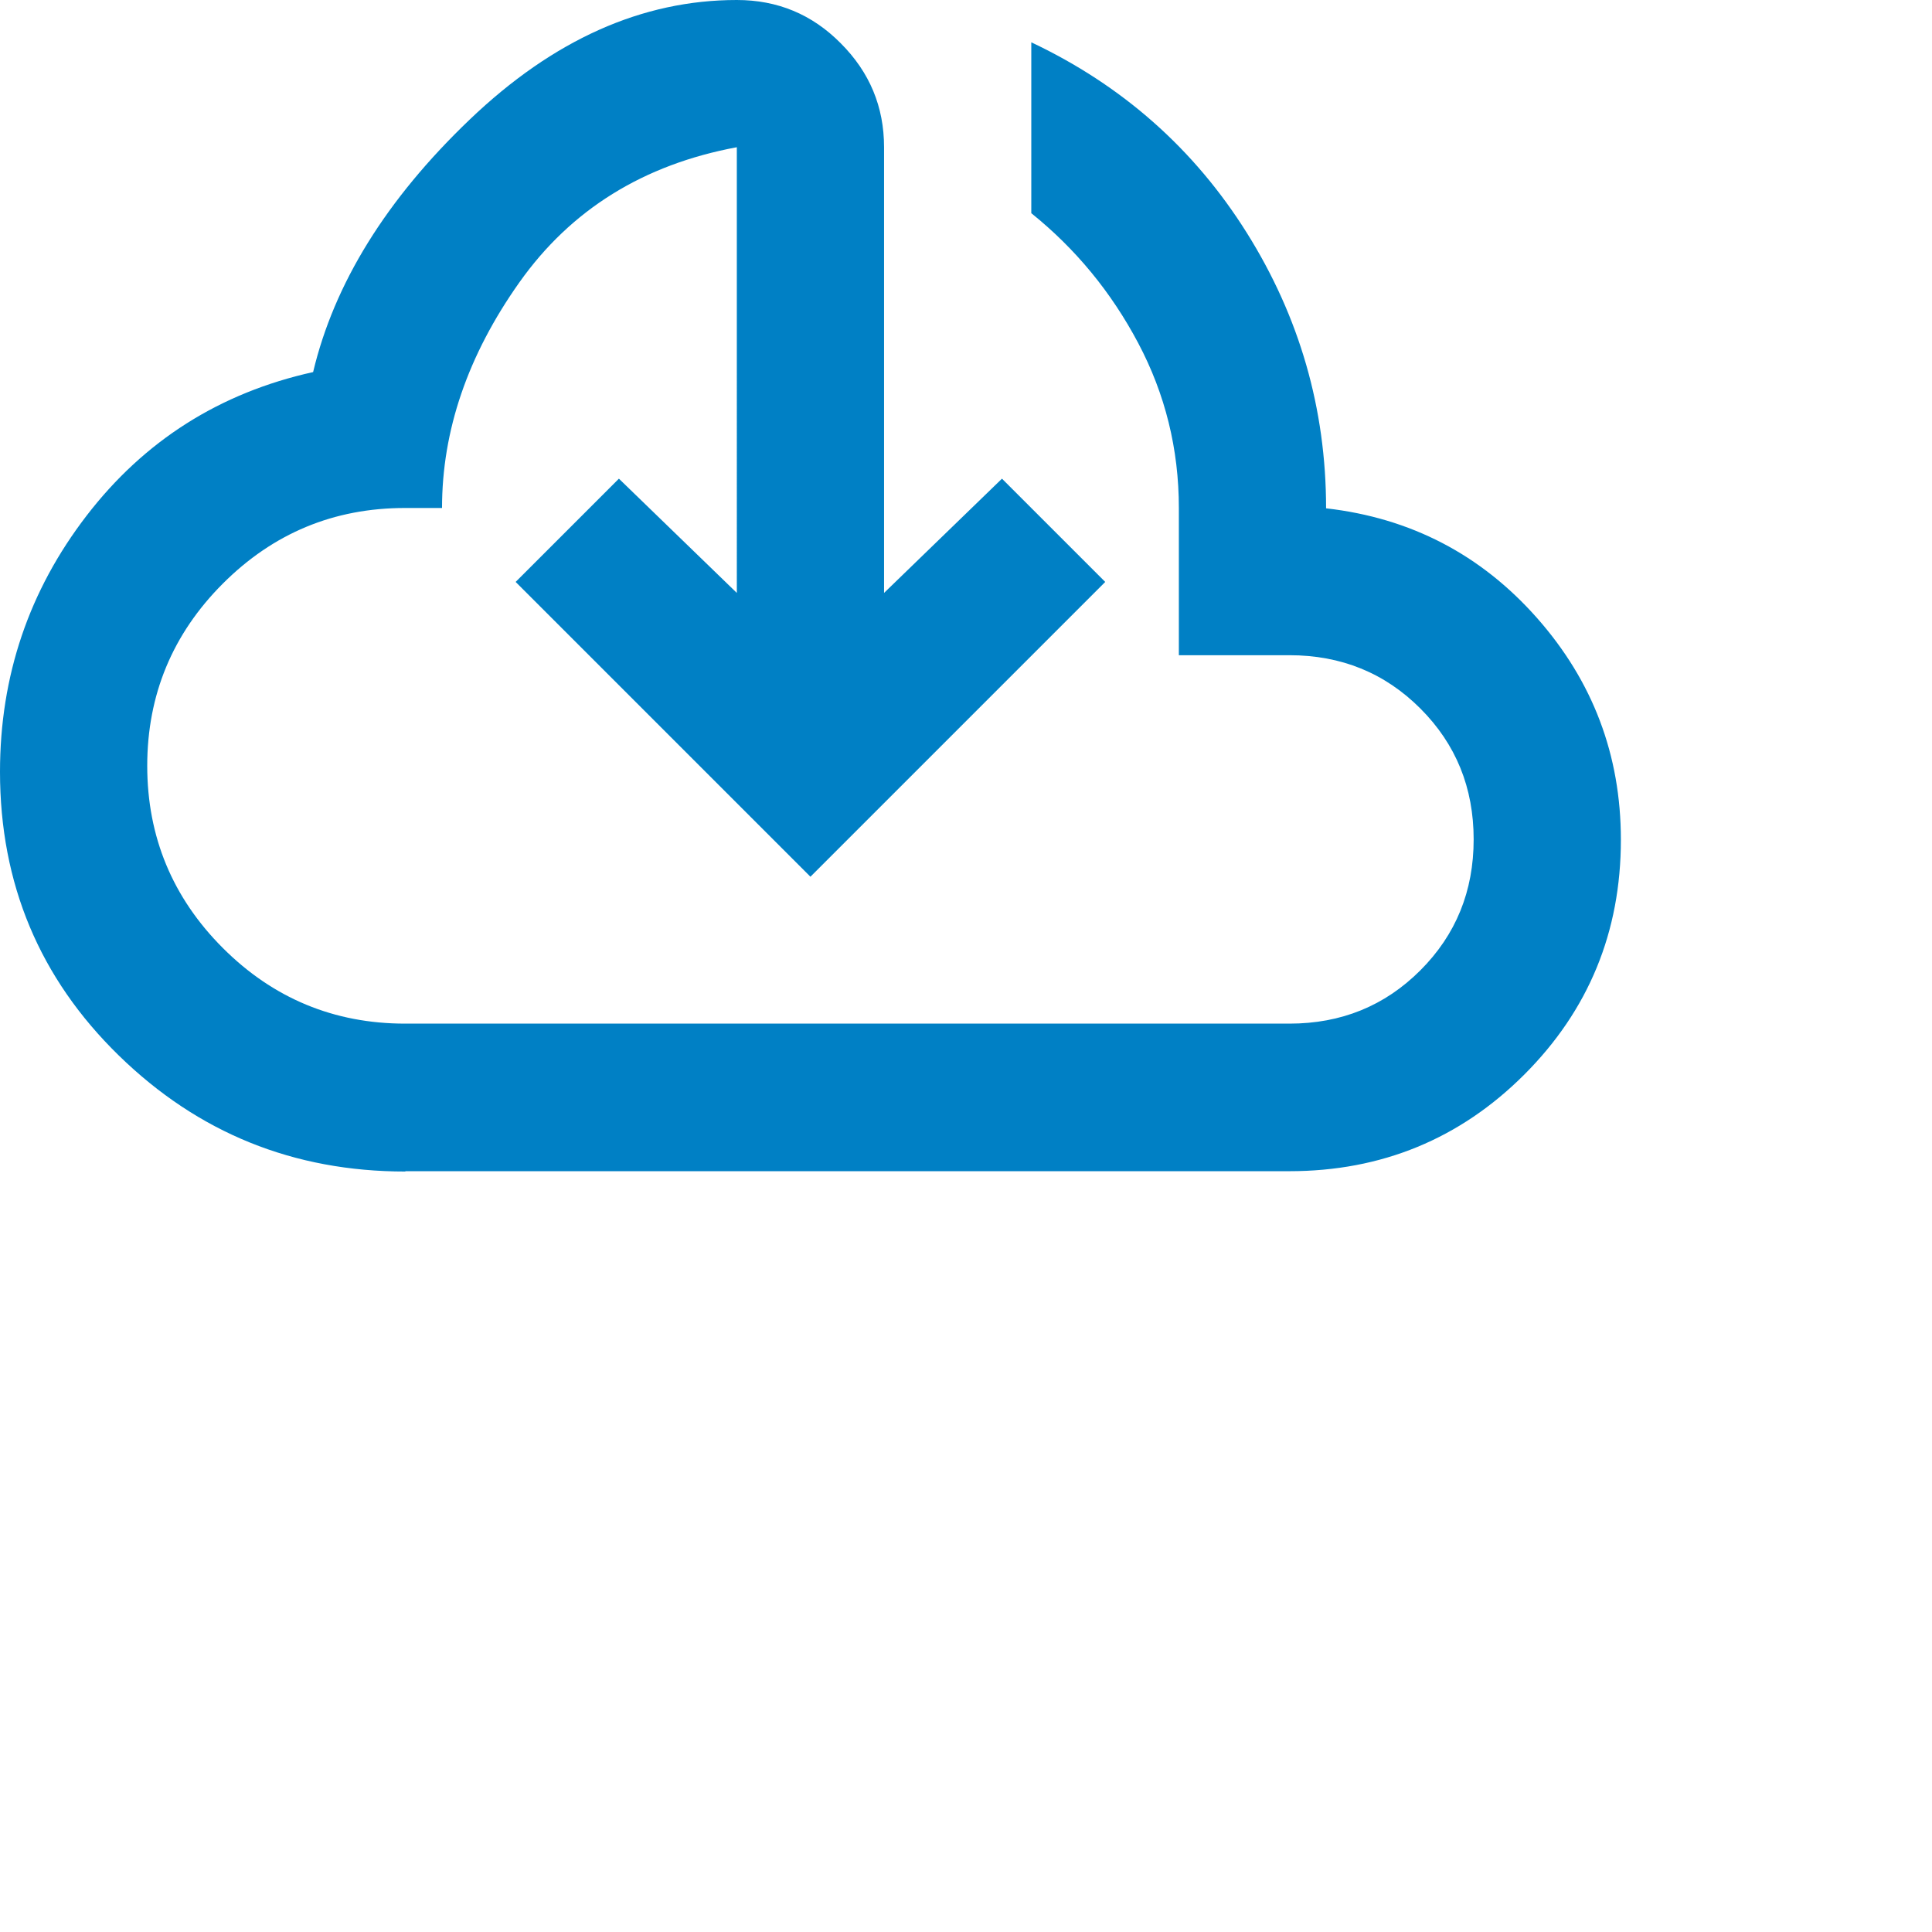
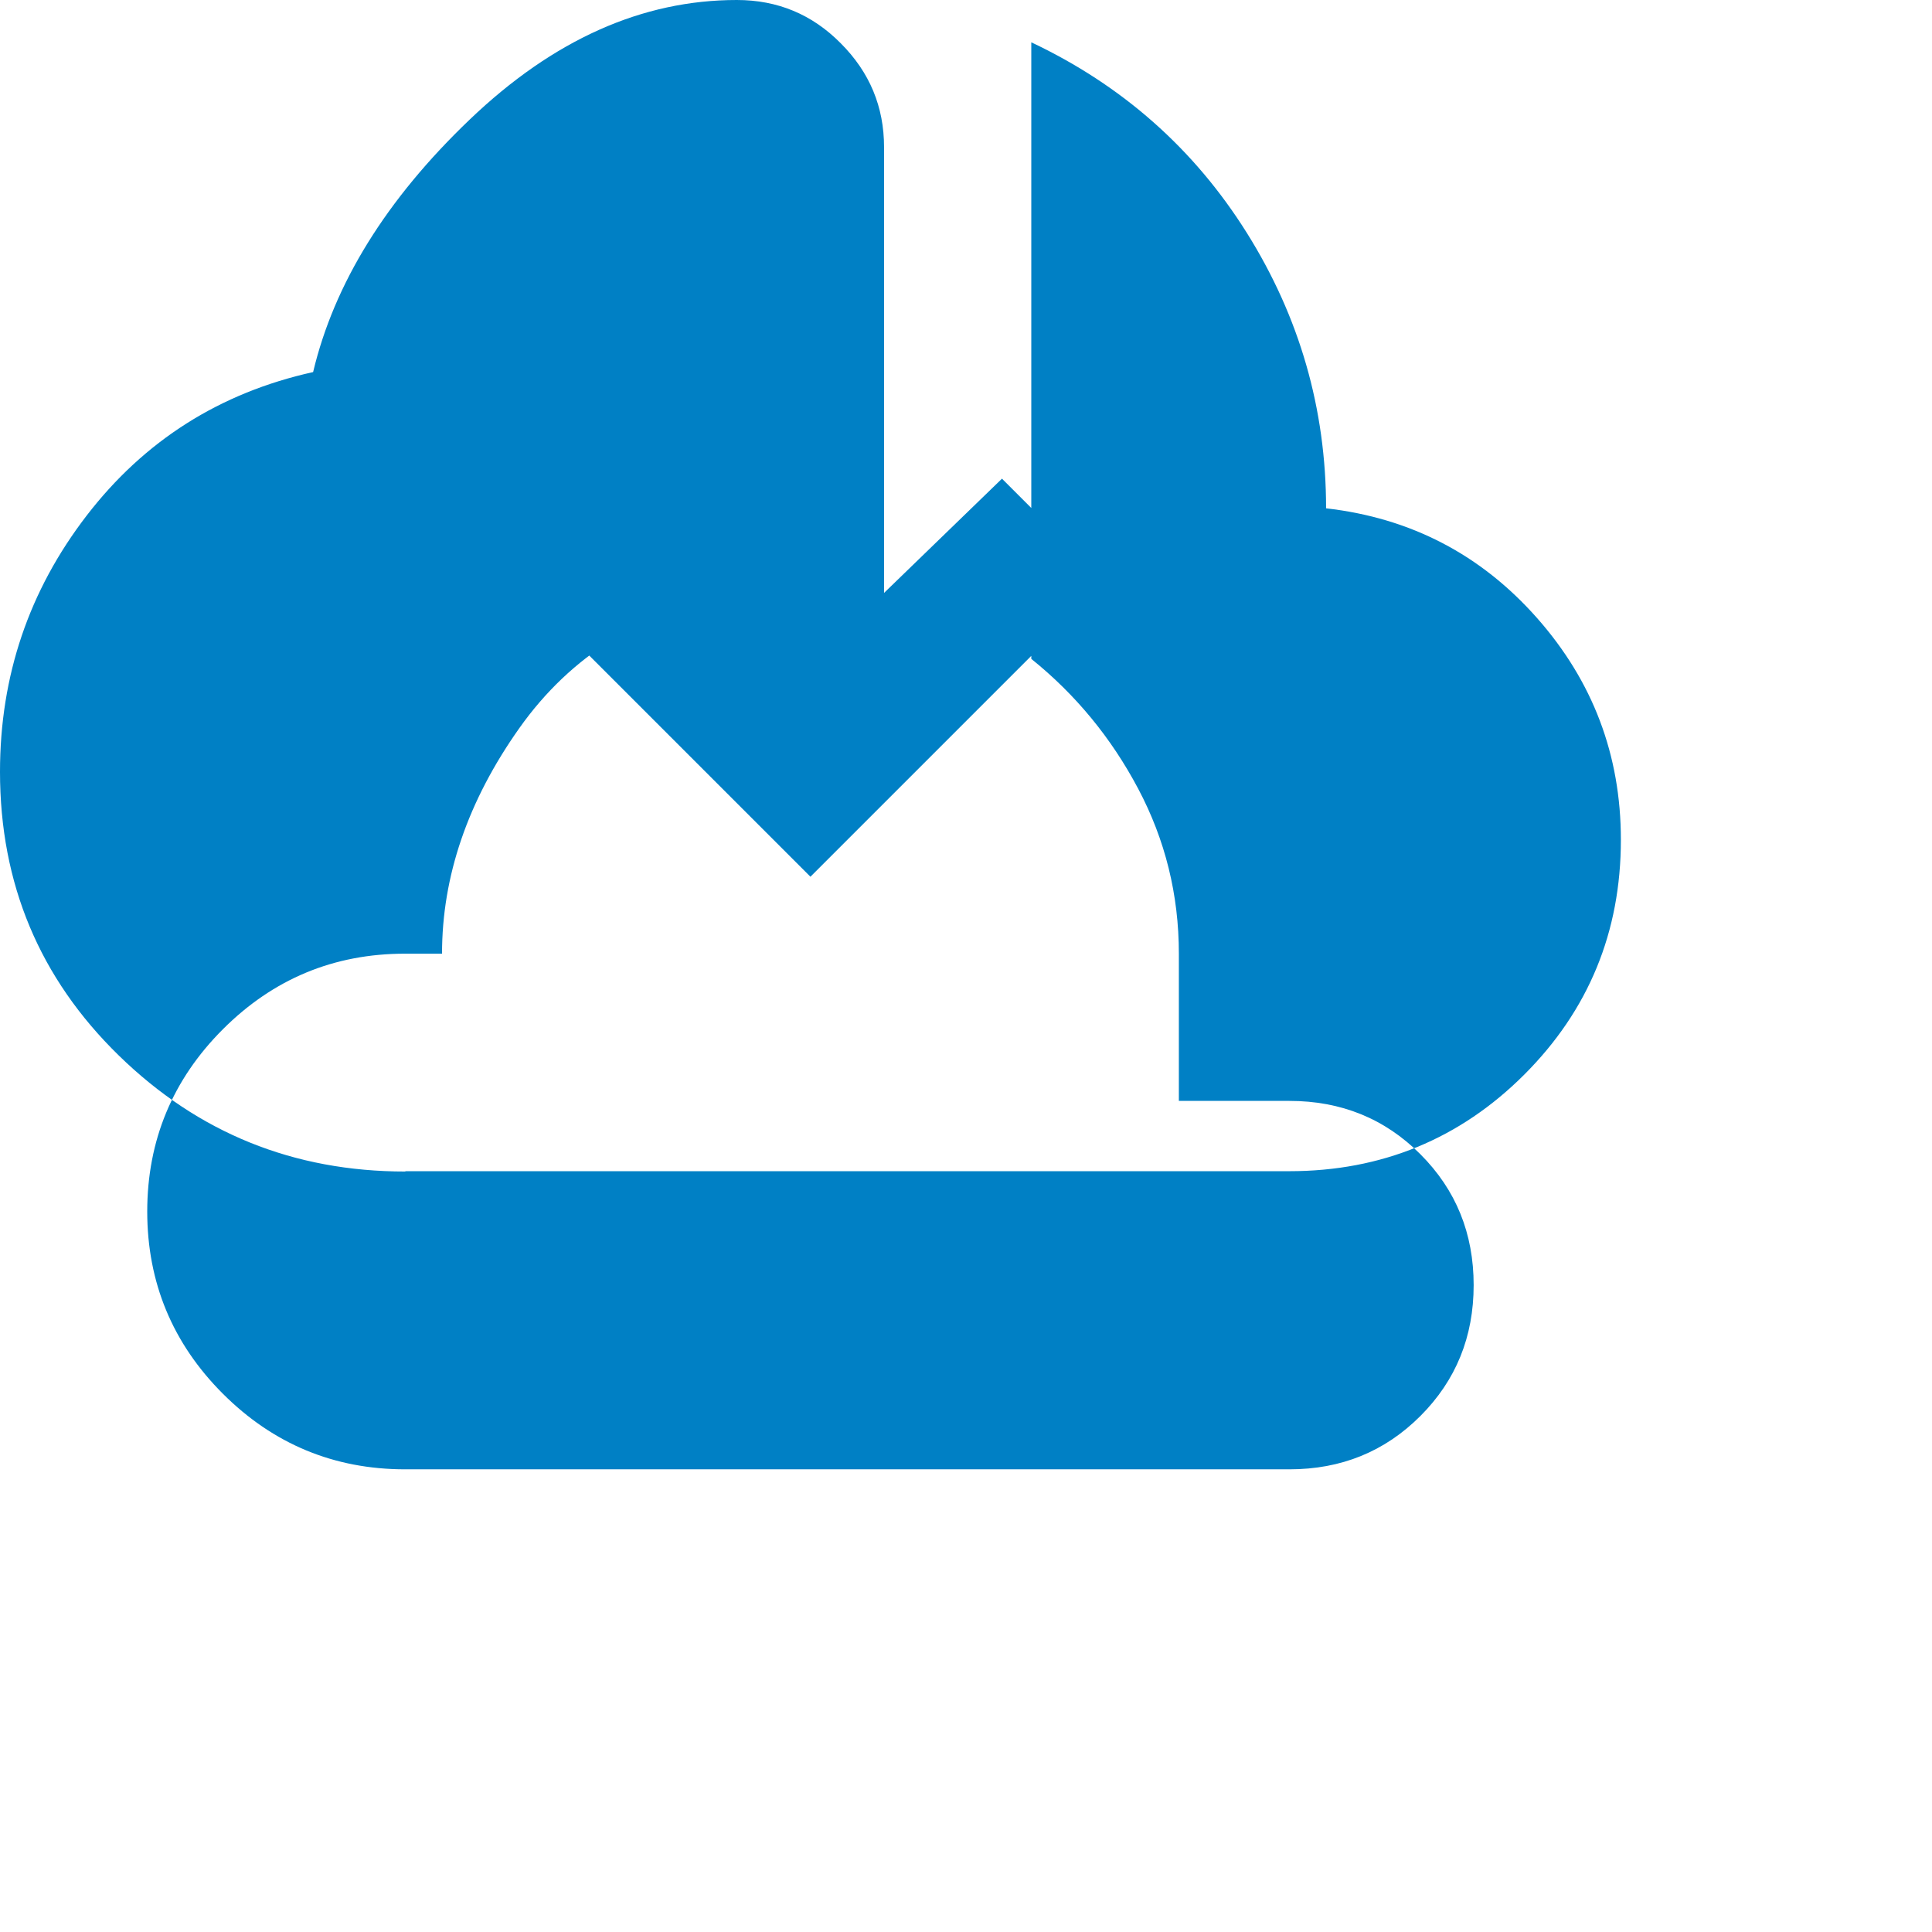
<svg xmlns="http://www.w3.org/2000/svg" id="Layer_1" data-name="Layer 1" viewBox="0 0 58 58">
  <defs>
    <style>
      .cls-1 {
        fill: #0080c5;
        stroke-width: 0px;
      }
    </style>
  </defs>
-   <path class="cls-1" d="M12.17,35.17c-3.36,0-6.22-1.16-8.6-3.48S0,26.53,0,23.17c0-2.88.87-5.44,2.6-7.69,1.73-2.25,4-3.69,6.8-4.31.63-2.65,2.19-5.18,4.7-7.58,2.51-2.4,5.18-3.59,8.02-3.59,1.22,0,2.26.43,3.12,1.3.87.87,1.3,1.91,1.3,3.12v13.38l3.54-3.43,3.1,3.1-8.85,8.85-8.85-8.85,3.1-3.1,3.54,3.43V4.42c-2.8.52-4.98,1.87-6.53,4.06s-2.32,4.45-2.32,6.77h-1.11c-2.14,0-3.96.76-5.47,2.27s-2.27,3.34-2.27,5.47.76,3.96,2.27,5.47c1.51,1.51,3.34,2.27,5.47,2.27h26.55c1.55,0,2.86-.53,3.93-1.6,1.07-1.07,1.6-2.38,1.6-3.93s-.53-2.86-1.6-3.93-2.38-1.6-3.93-1.6h-3.32v-4.42c0-1.77-.41-3.42-1.22-4.95s-1.88-2.83-3.21-3.9V1.27c2.73,1.29,4.89,3.2,6.47,5.72s2.38,5.28,2.38,8.27c2.54.29,4.65,1.39,6.33,3.29s2.52,4.12,2.52,6.66c0,2.77-.97,5.12-2.9,7.05s-4.29,2.9-7.05,2.9H12.17Z" />
+   <path class="cls-1" d="M12.17,35.17c-3.36,0-6.22-1.16-8.6-3.48S0,26.53,0,23.17c0-2.88.87-5.44,2.6-7.69,1.73-2.25,4-3.69,6.8-4.31.63-2.65,2.19-5.18,4.7-7.58,2.51-2.4,5.18-3.59,8.02-3.59,1.22,0,2.26.43,3.12,1.3.87.87,1.3,1.91,1.3,3.12v13.38l3.54-3.43,3.1,3.1-8.85,8.85-8.85-8.85,3.1-3.1,3.54,3.43c-2.8.52-4.98,1.87-6.53,4.06s-2.32,4.45-2.32,6.77h-1.11c-2.14,0-3.96.76-5.47,2.27s-2.27,3.34-2.27,5.47.76,3.96,2.27,5.47c1.51,1.51,3.34,2.27,5.47,2.27h26.55c1.55,0,2.86-.53,3.93-1.6,1.07-1.07,1.6-2.38,1.6-3.93s-.53-2.86-1.6-3.93-2.38-1.6-3.93-1.6h-3.32v-4.42c0-1.77-.41-3.42-1.22-4.95s-1.88-2.83-3.21-3.9V1.27c2.73,1.29,4.89,3.2,6.47,5.72s2.38,5.28,2.38,8.27c2.54.29,4.65,1.39,6.33,3.29s2.52,4.12,2.52,6.66c0,2.77-.97,5.12-2.9,7.05s-4.29,2.9-7.05,2.9H12.17Z" />
</svg>